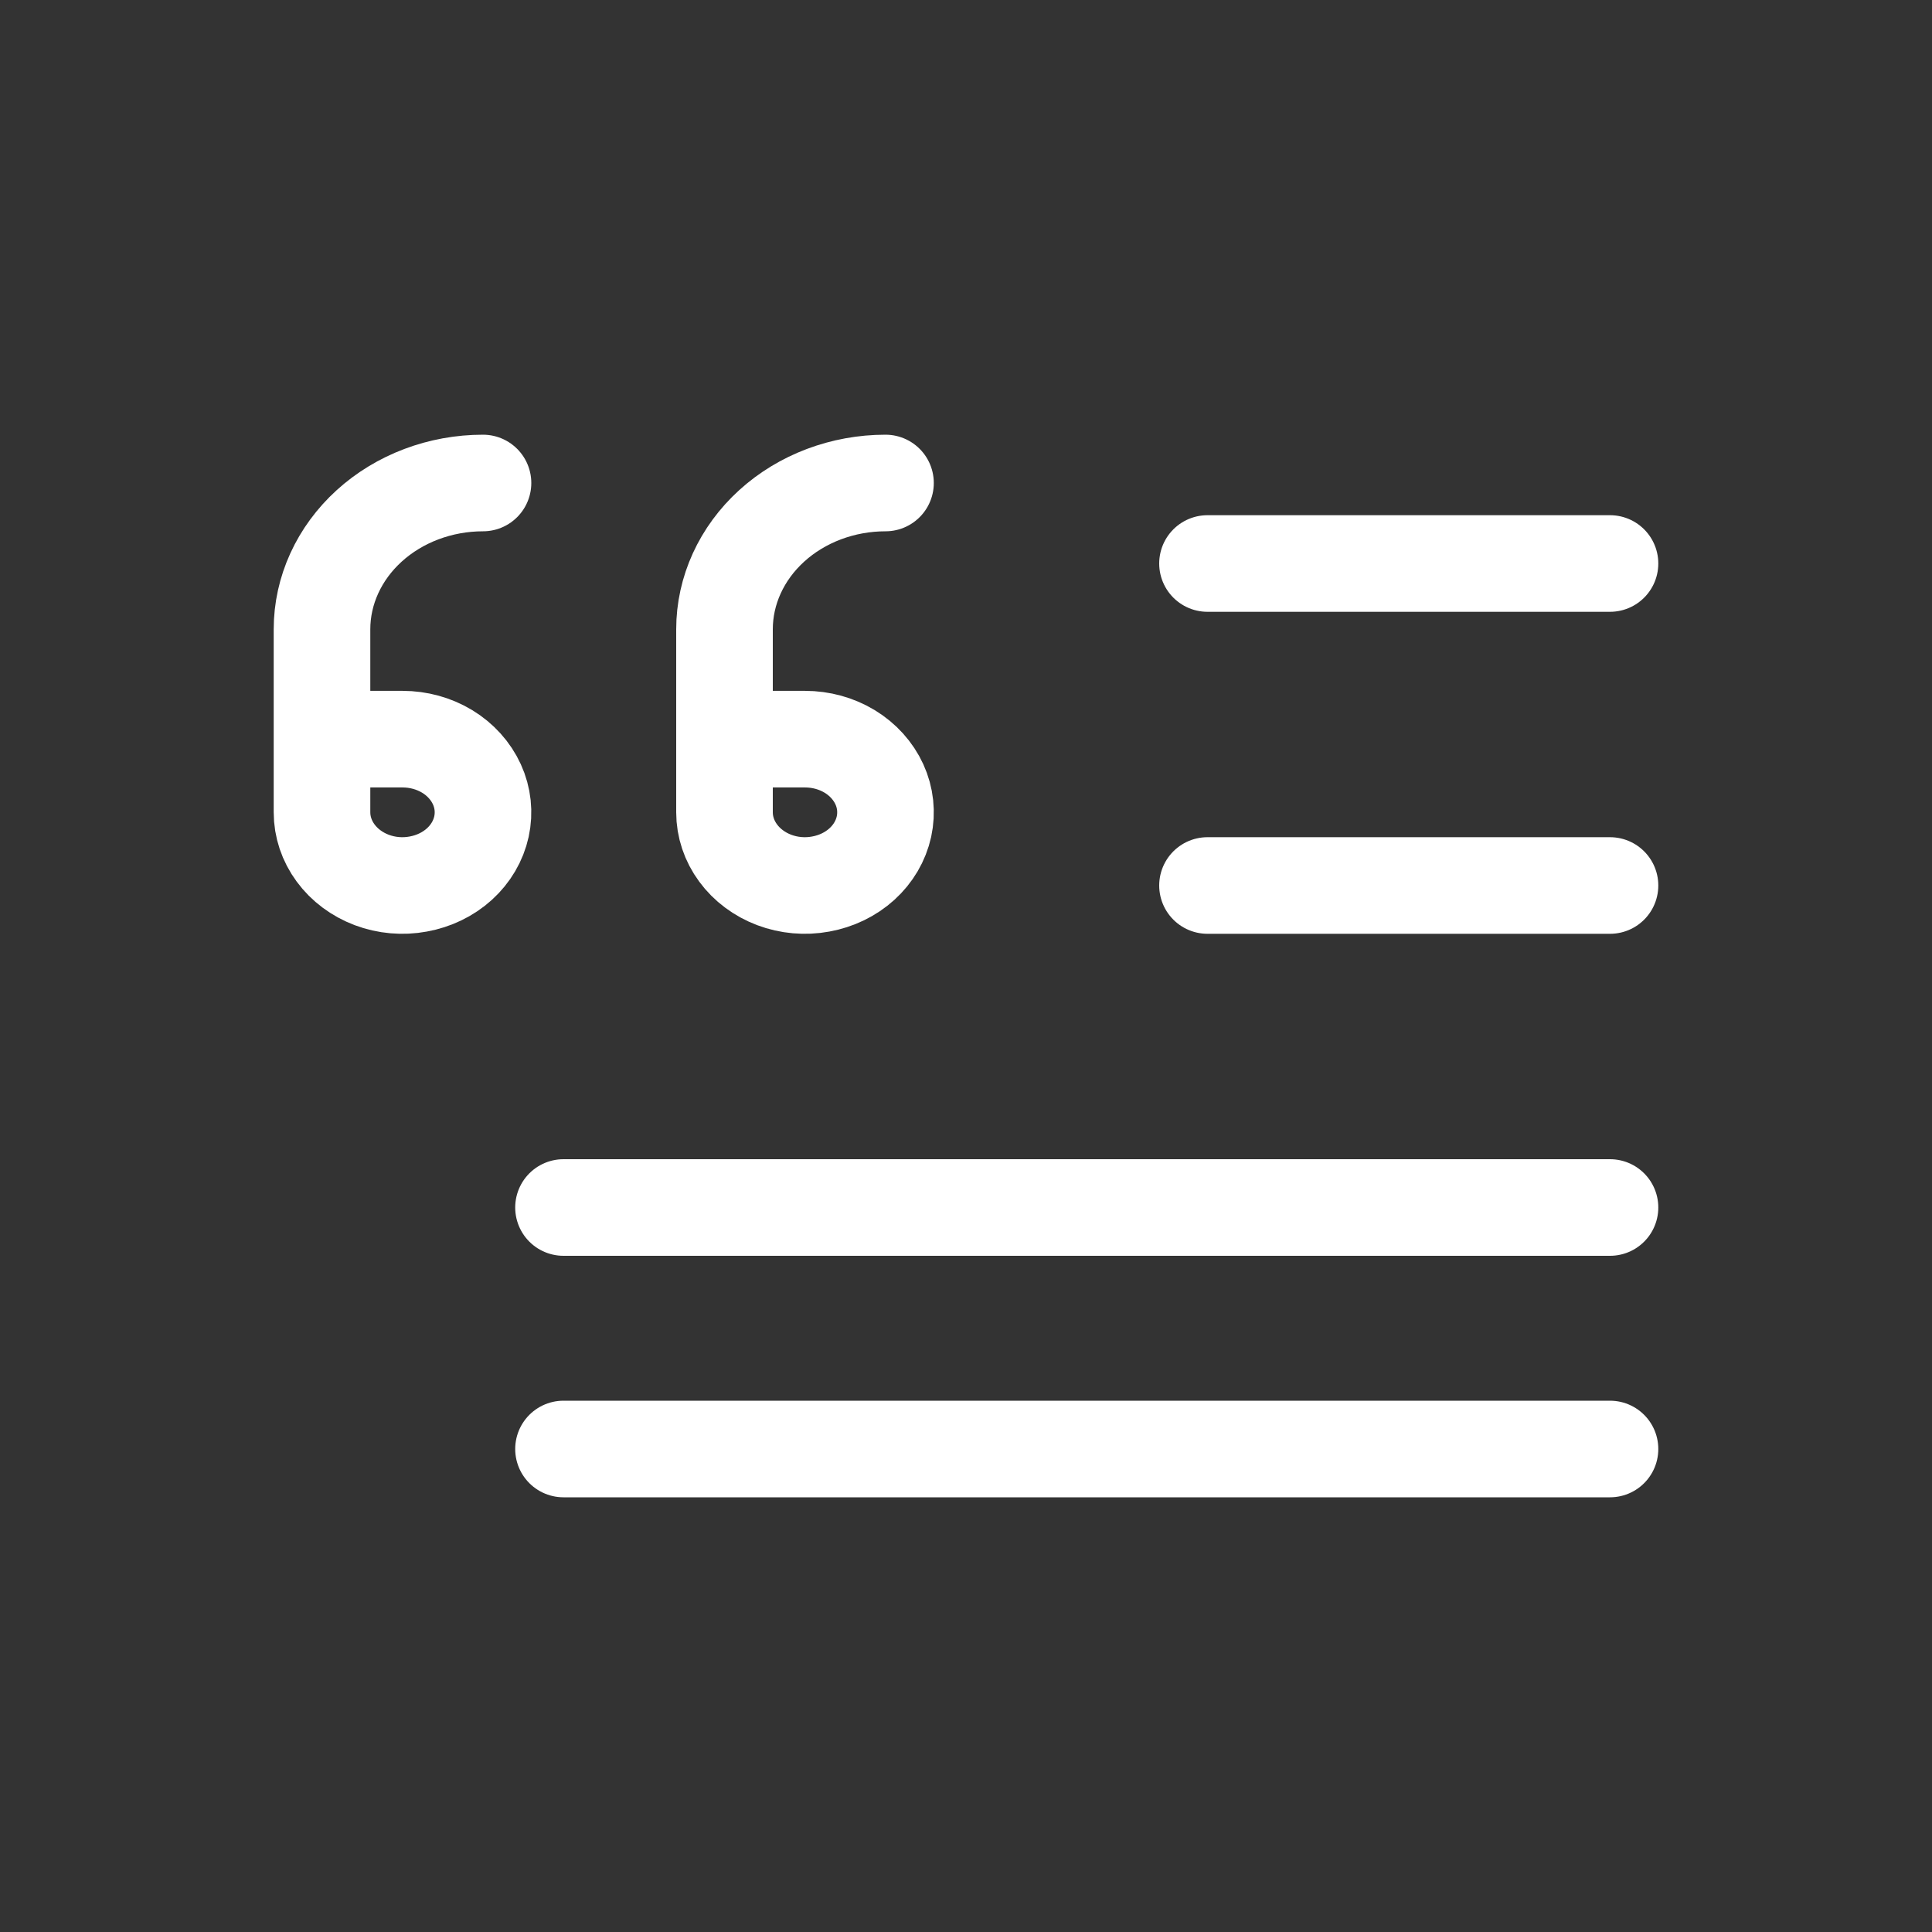
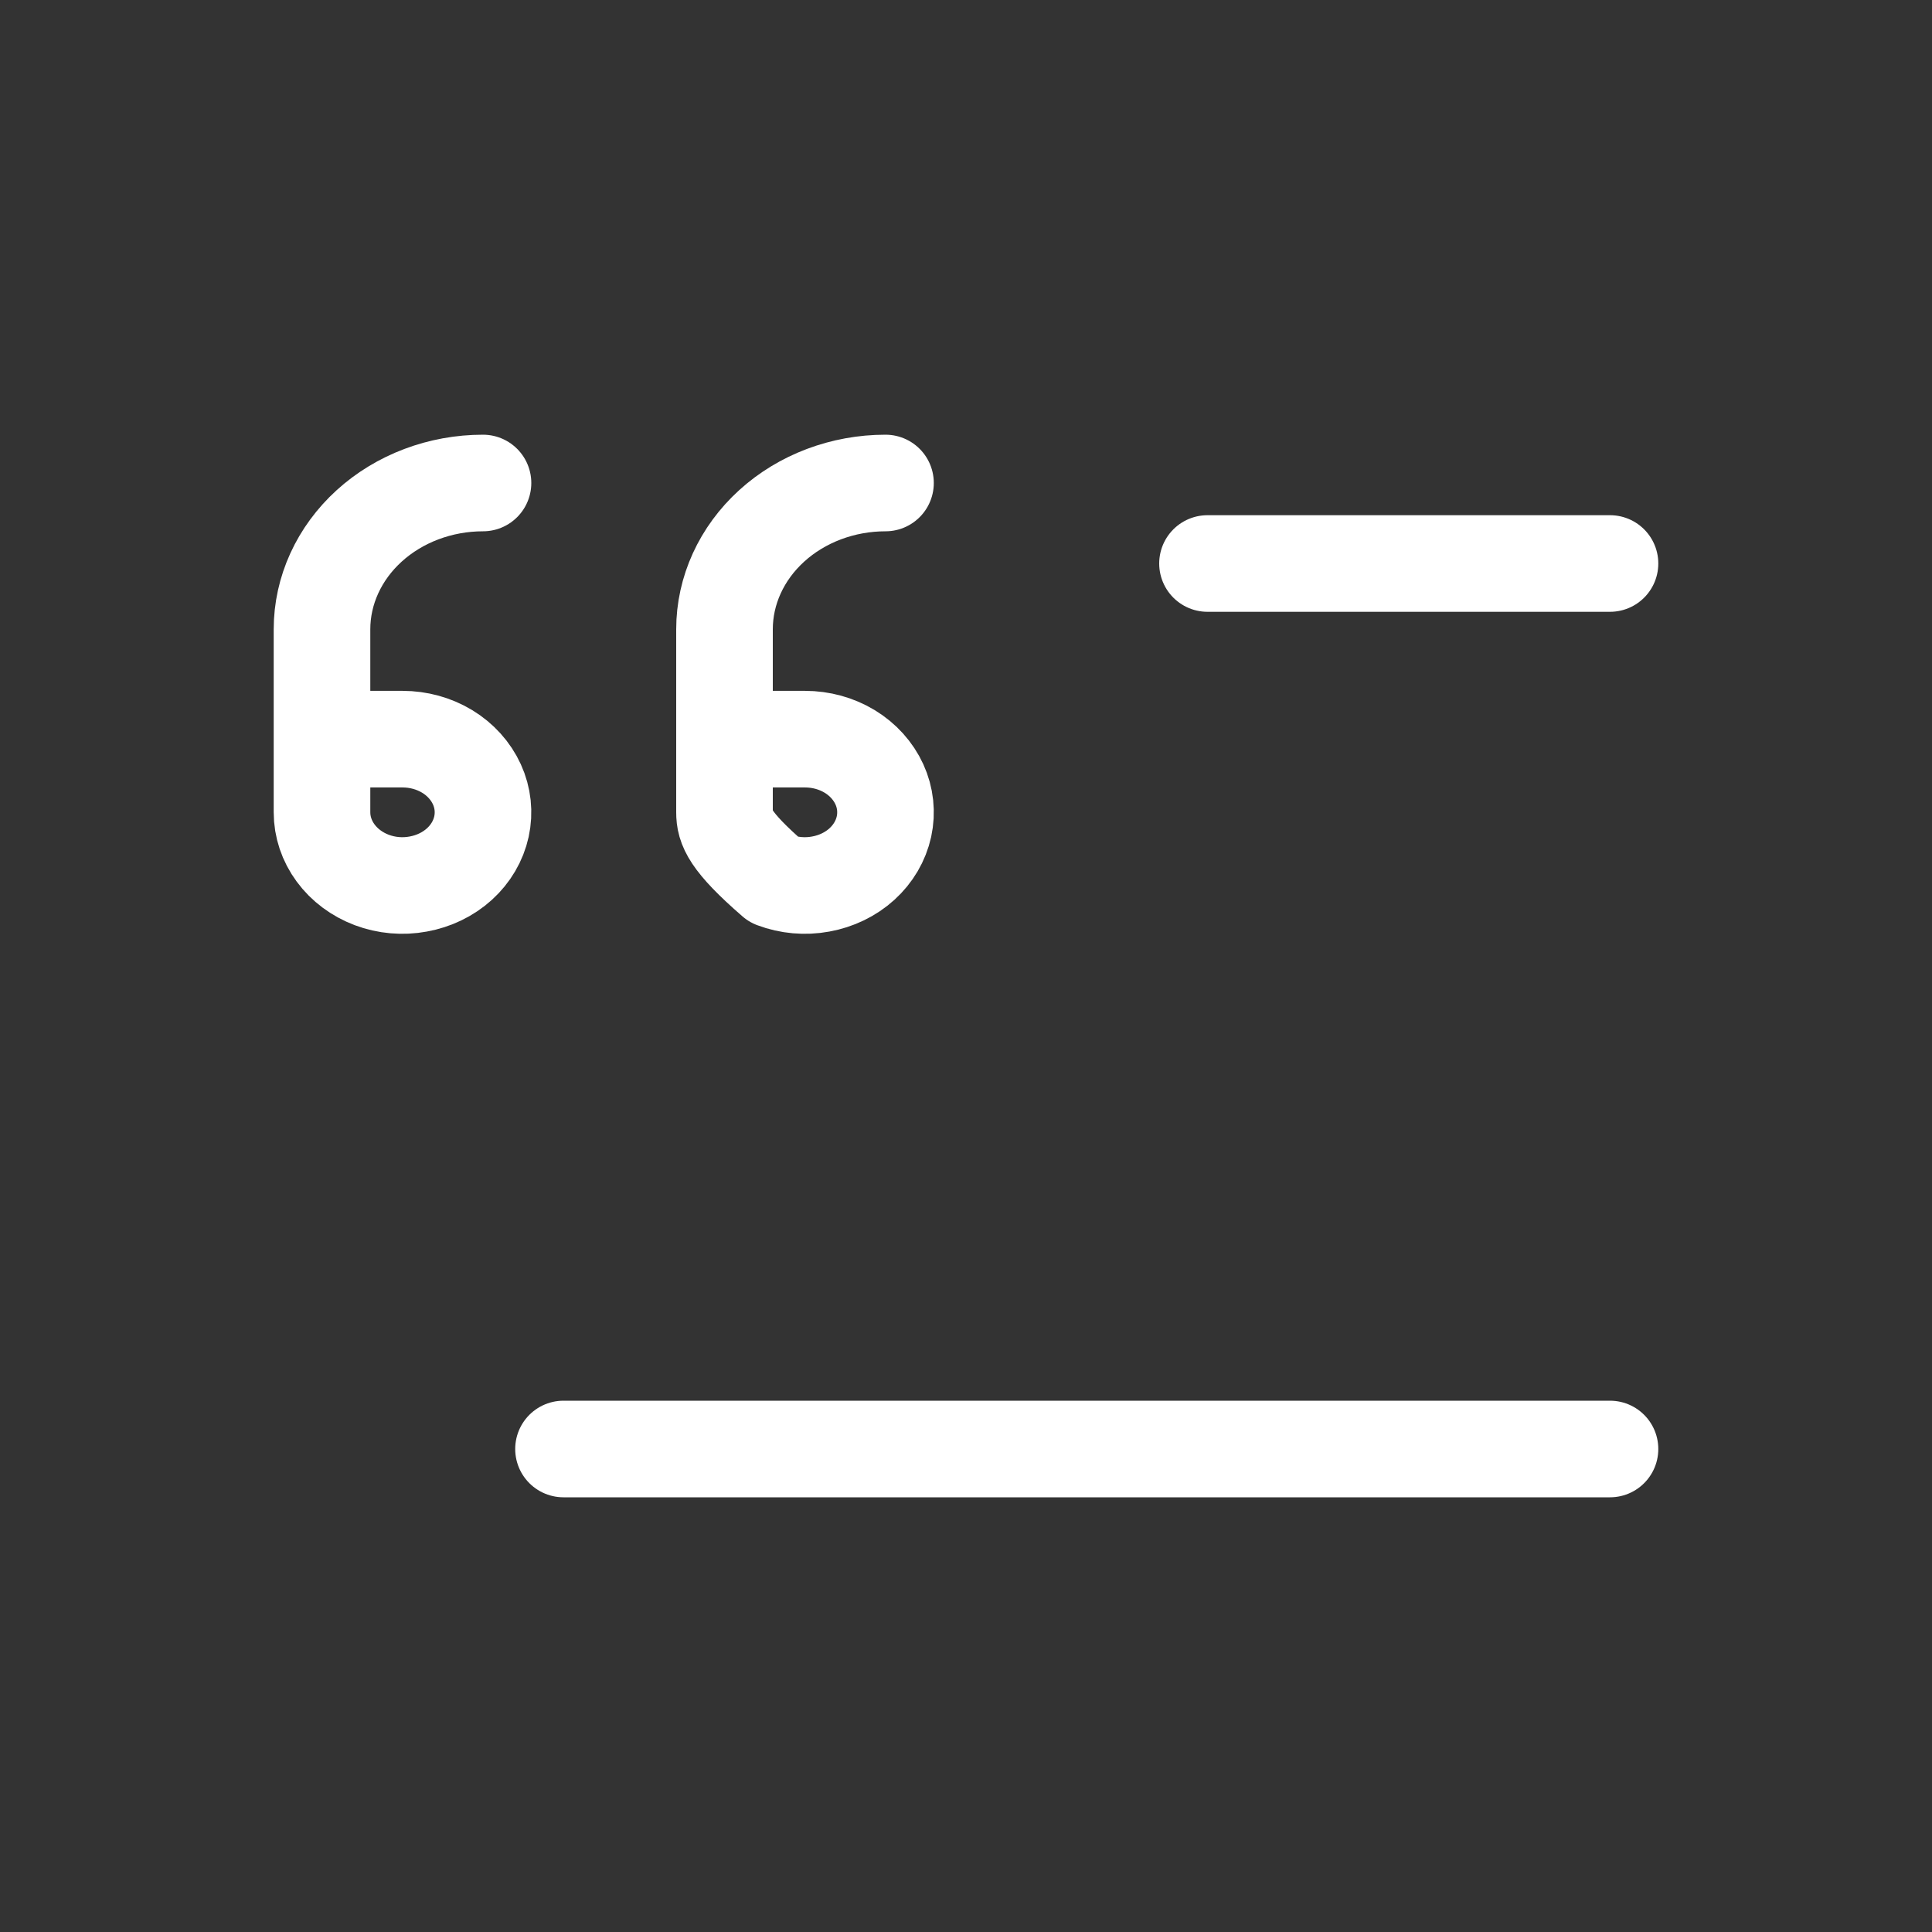
<svg xmlns="http://www.w3.org/2000/svg" width="24" height="24" viewBox="0 0 24 24" fill="none">
  <rect x="0" y="0" width="24" height="24" fill="#333333" stroke="none" />
  <g id="Frame">
    <g id="Group 48095575">
-       <path id="Vector" d="M7 15H20" stroke="white" stroke-width="1.2" stroke-linecap="round" stroke-linejoin="round" />
      <path id="Vector_2" d="M20 18H7" stroke="white" stroke-width="1.2" stroke-linecap="round" stroke-linejoin="round" />
-       <path id="Vector_3" d="M15 11H20" stroke="white" stroke-width="1.2" stroke-linecap="round" stroke-linejoin="round" />
      <path id="Vector_4" d="M20 7H15" stroke="white" stroke-width="1.2" stroke-linecap="round" stroke-linejoin="round" />
-       <path id="Vector_5" d="M9 9.182H10C10.198 9.182 10.391 9.235 10.556 9.335C10.72 9.435 10.848 9.577 10.924 9.743C11 9.909 11.019 10.092 10.981 10.268C10.942 10.445 10.847 10.607 10.707 10.734C10.567 10.861 10.389 10.947 10.195 10.982C10.001 11.018 9.8 11 9.617 10.931C9.435 10.862 9.278 10.745 9.169 10.596C9.059 10.447 9 10.271 9 10.091V7.818C9 7.336 9.211 6.874 9.586 6.533C9.961 6.192 10.47 6 11 6" stroke="white" stroke-width="1.2" stroke-linecap="round" stroke-linejoin="round" />
+       <path id="Vector_5" d="M9 9.182H10C10.198 9.182 10.391 9.235 10.556 9.335C10.72 9.435 10.848 9.577 10.924 9.743C11 9.909 11.019 10.092 10.981 10.268C10.942 10.445 10.847 10.607 10.707 10.734C10.567 10.861 10.389 10.947 10.195 10.982C10.001 11.018 9.8 11 9.617 10.931C9.059 10.447 9 10.271 9 10.091V7.818C9 7.336 9.211 6.874 9.586 6.533C9.961 6.192 10.47 6 11 6" stroke="white" stroke-width="1.2" stroke-linecap="round" stroke-linejoin="round" />
      <path id="Vector_6" d="M4 9.182H5C5.198 9.182 5.391 9.235 5.556 9.335C5.72 9.435 5.848 9.577 5.924 9.743C6 9.909 6.019 10.092 5.981 10.268C5.942 10.445 5.847 10.607 5.707 10.734C5.567 10.861 5.389 10.947 5.195 10.982C5.001 11.018 4.8 11 4.617 10.931C4.435 10.862 4.278 10.745 4.169 10.596C4.059 10.447 4 10.271 4 10.091V7.818C4 7.336 4.211 6.874 4.586 6.533C4.961 6.192 5.47 6 6 6" stroke="white" stroke-width="1.2" stroke-linecap="round" stroke-linejoin="round" />
    </g>
  </g>
</svg>